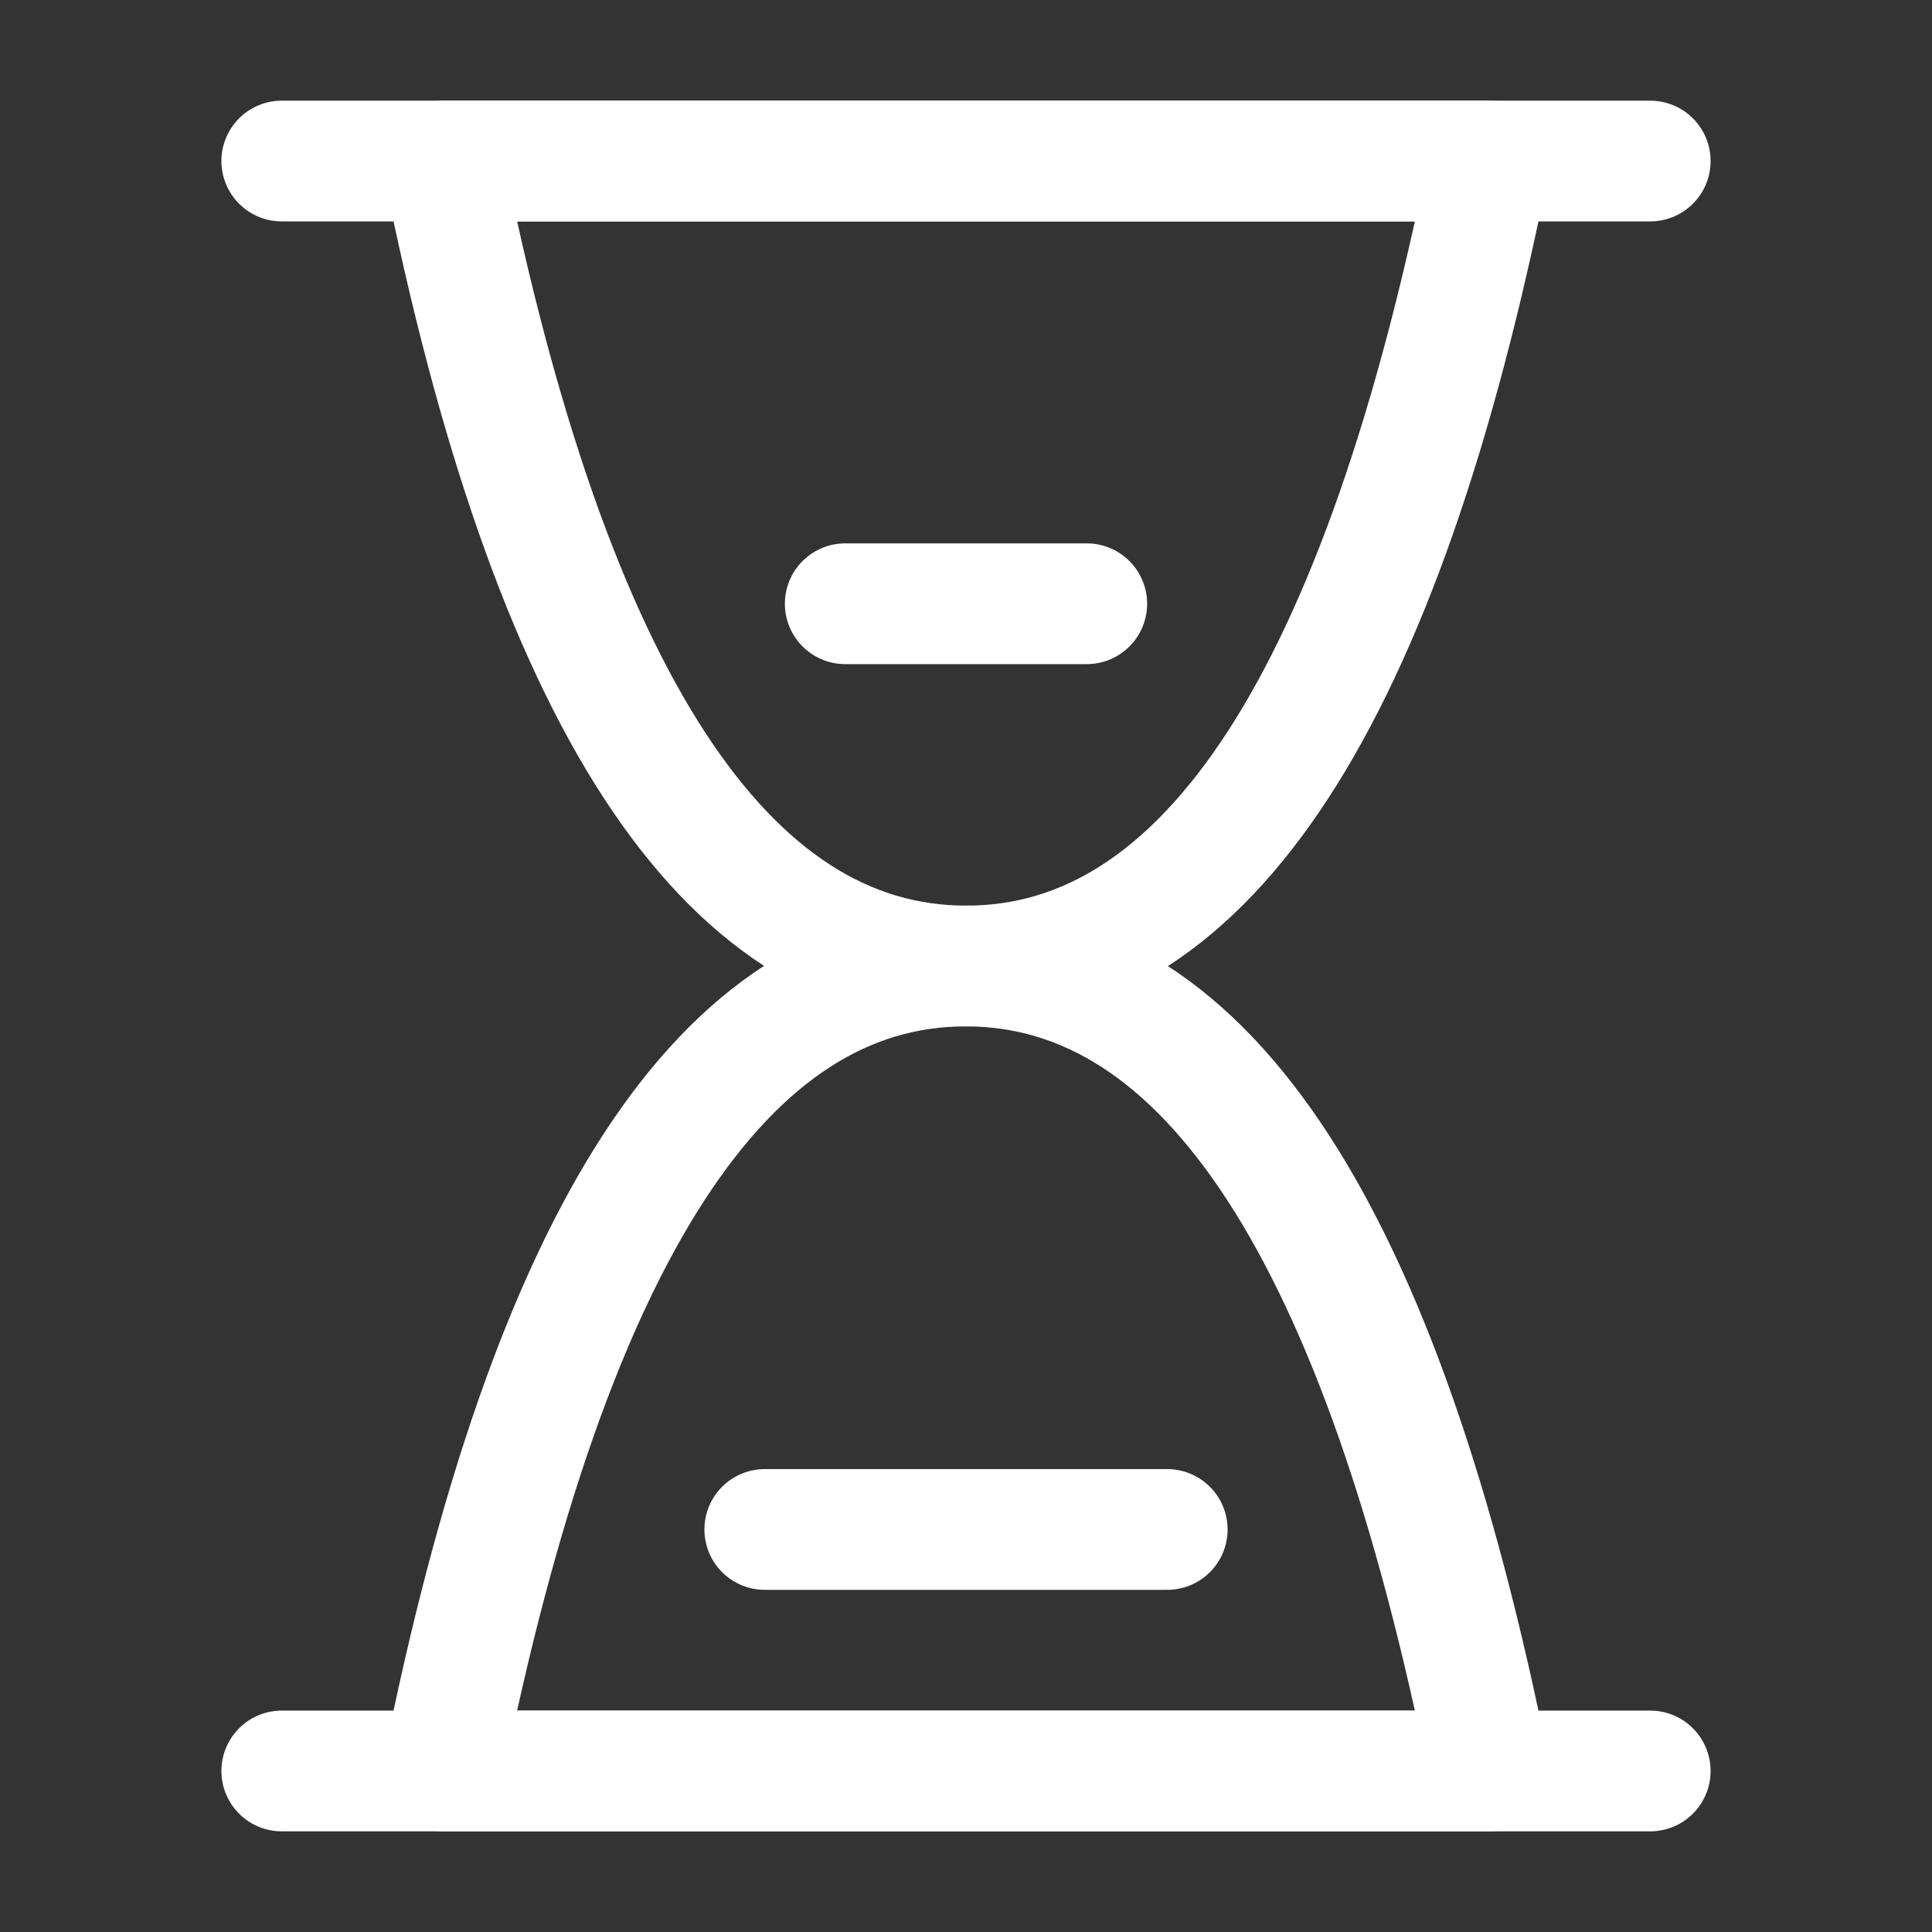
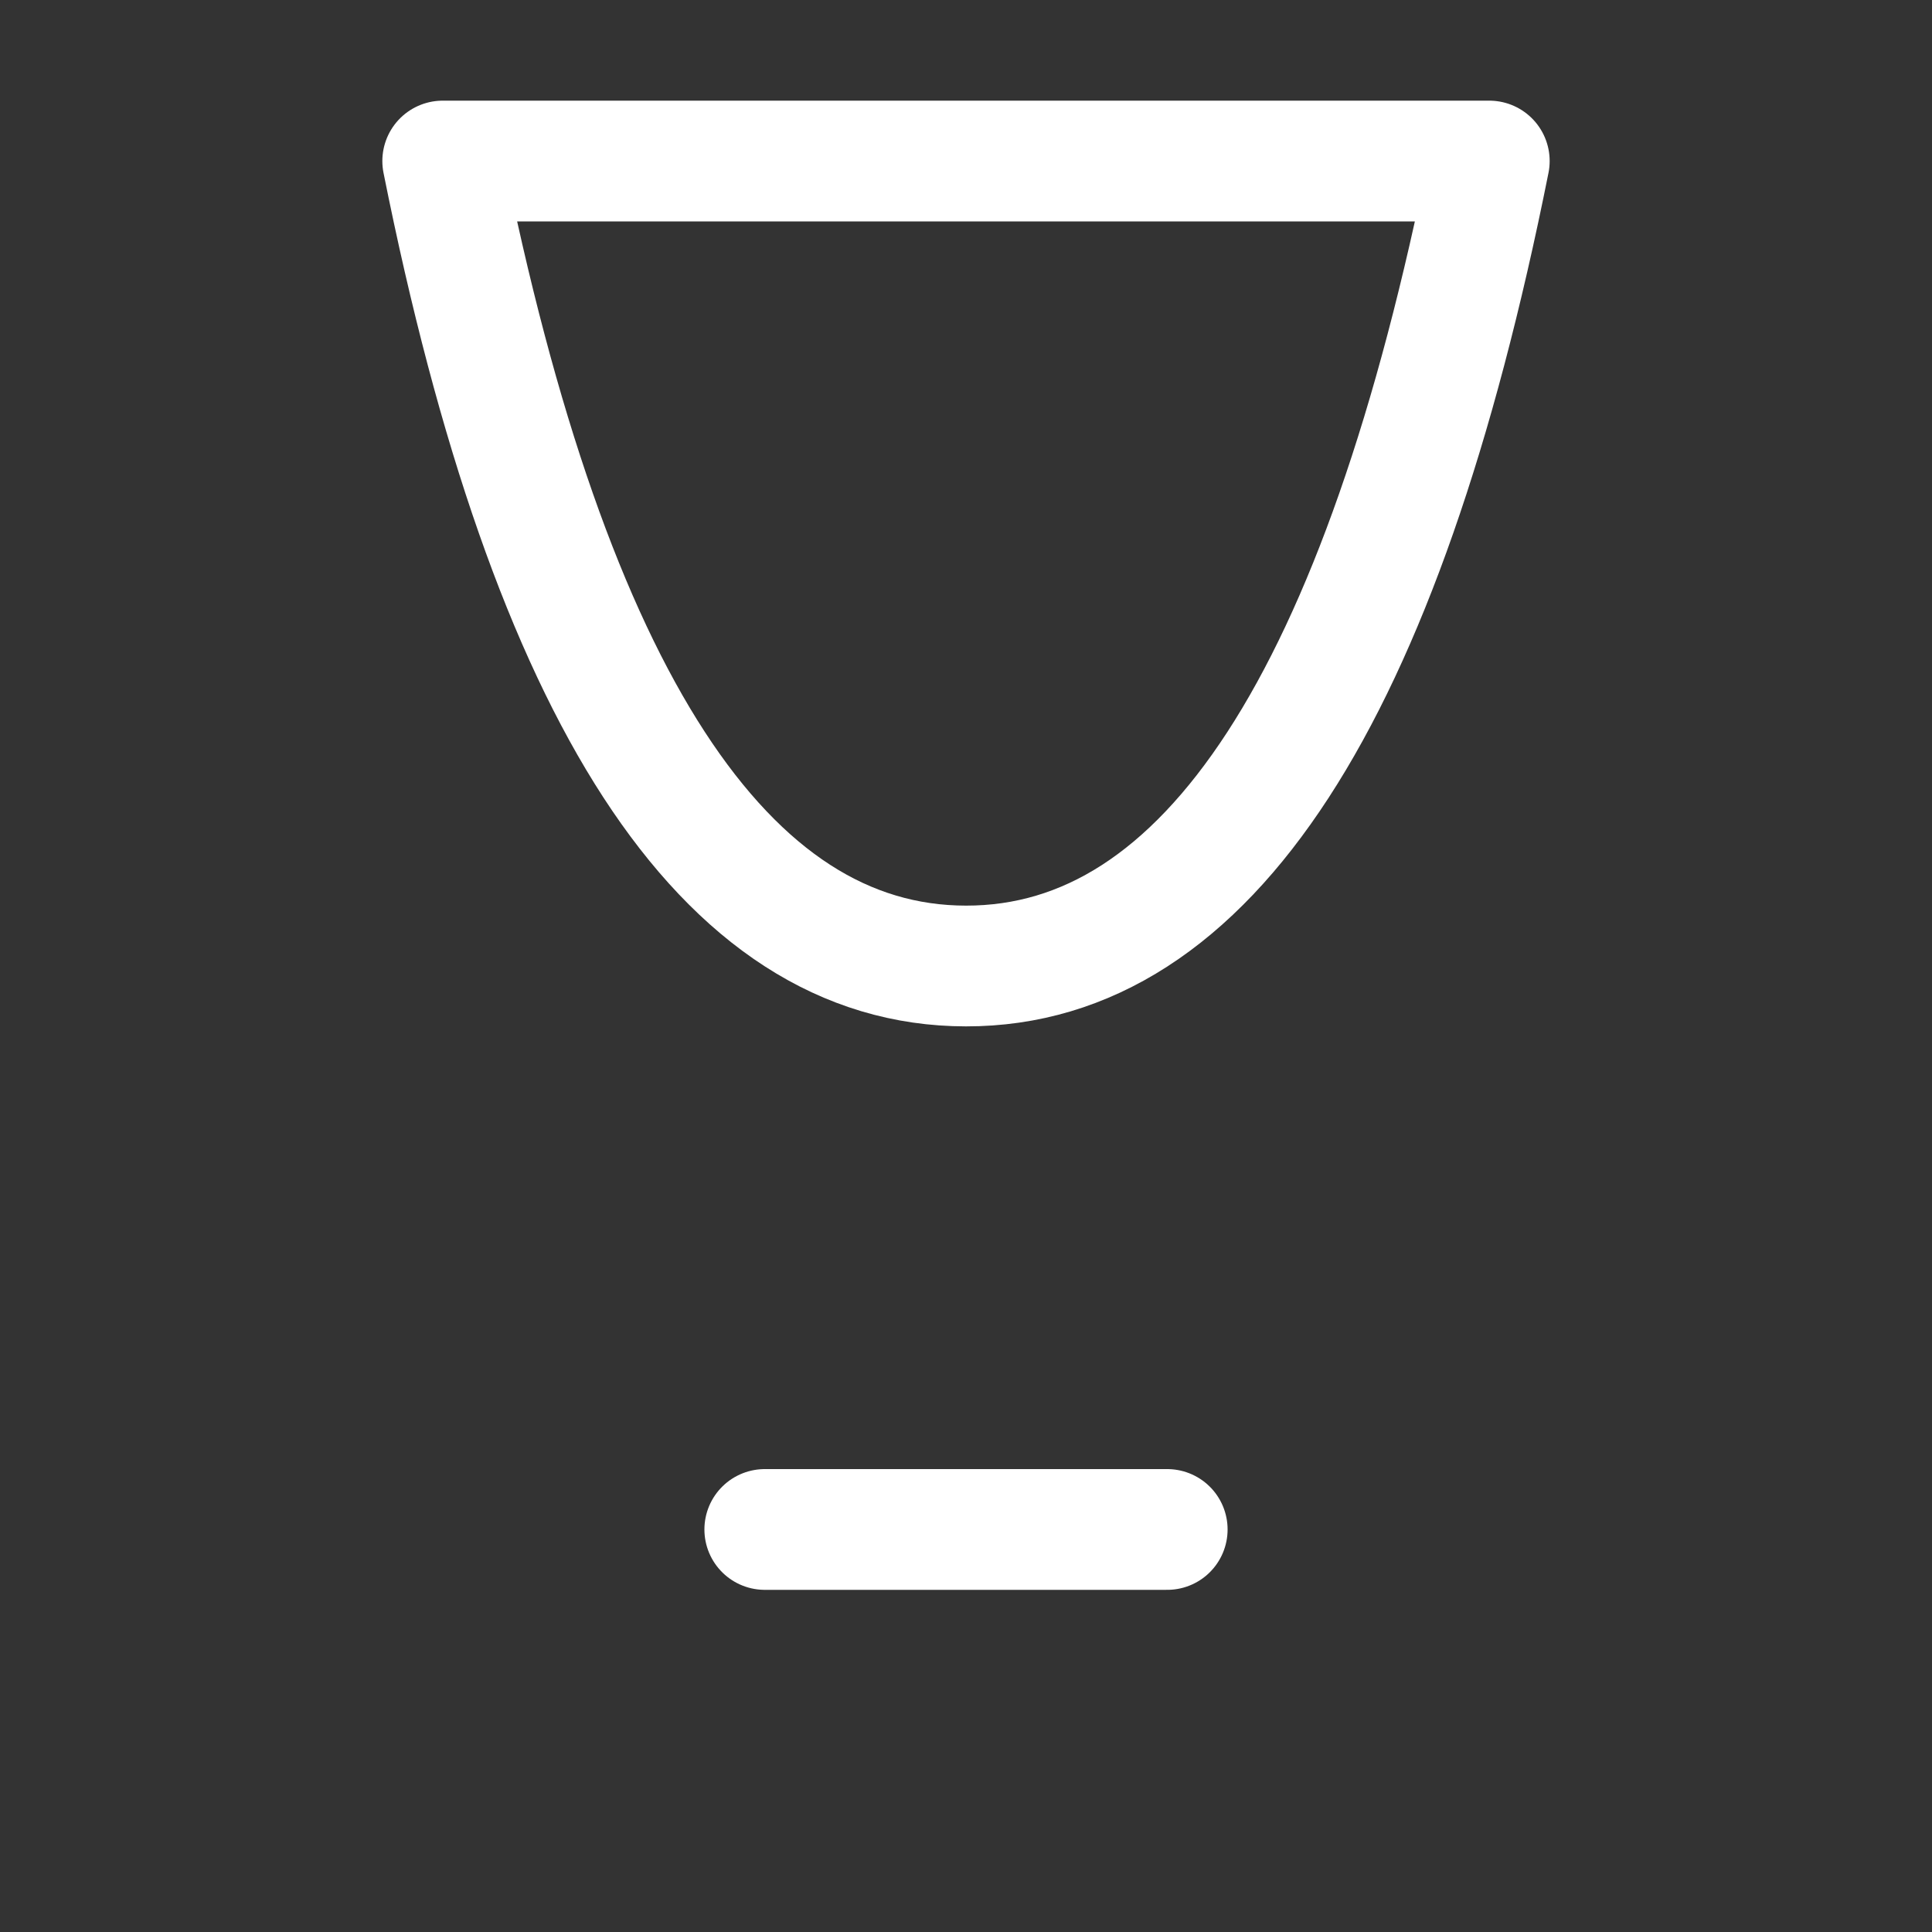
<svg xmlns="http://www.w3.org/2000/svg" width="20" height="20" viewBox="0 0 20 20" fill="none">
  <rect x="0" y="0" width="20" height="20" fill="#333333" stroke="none" />
-   <path d="M2.917 1.667H17.083" stroke="white" stroke-width="1.25" stroke-linecap="round" stroke-linejoin="round" />
-   <path d="M2.917 18.333H17.083" stroke="white" stroke-width="1.25" stroke-linecap="round" stroke-linejoin="round" />
-   <path d="M4.583 18.333C5.694 12.775 7.5 9.998 10 10C12.5 10.002 14.306 12.78 15.417 18.333H4.583Z" stroke="white" stroke-width="1.25" stroke-linejoin="round" />
  <path d="M15.417 1.667C14.306 7.225 12.5 10.002 10 10C7.5 9.998 5.694 7.22 4.583 1.667H15.417Z" stroke="white" stroke-width="1.25" stroke-linejoin="round" />
-   <path d="M8.75 6.25H11.25" stroke="white" stroke-width="1.25" stroke-linecap="round" stroke-linejoin="round" />
  <path d="M7.917 15.833H12.083" stroke="white" stroke-width="1.25" stroke-linecap="round" stroke-linejoin="round" />
</svg>